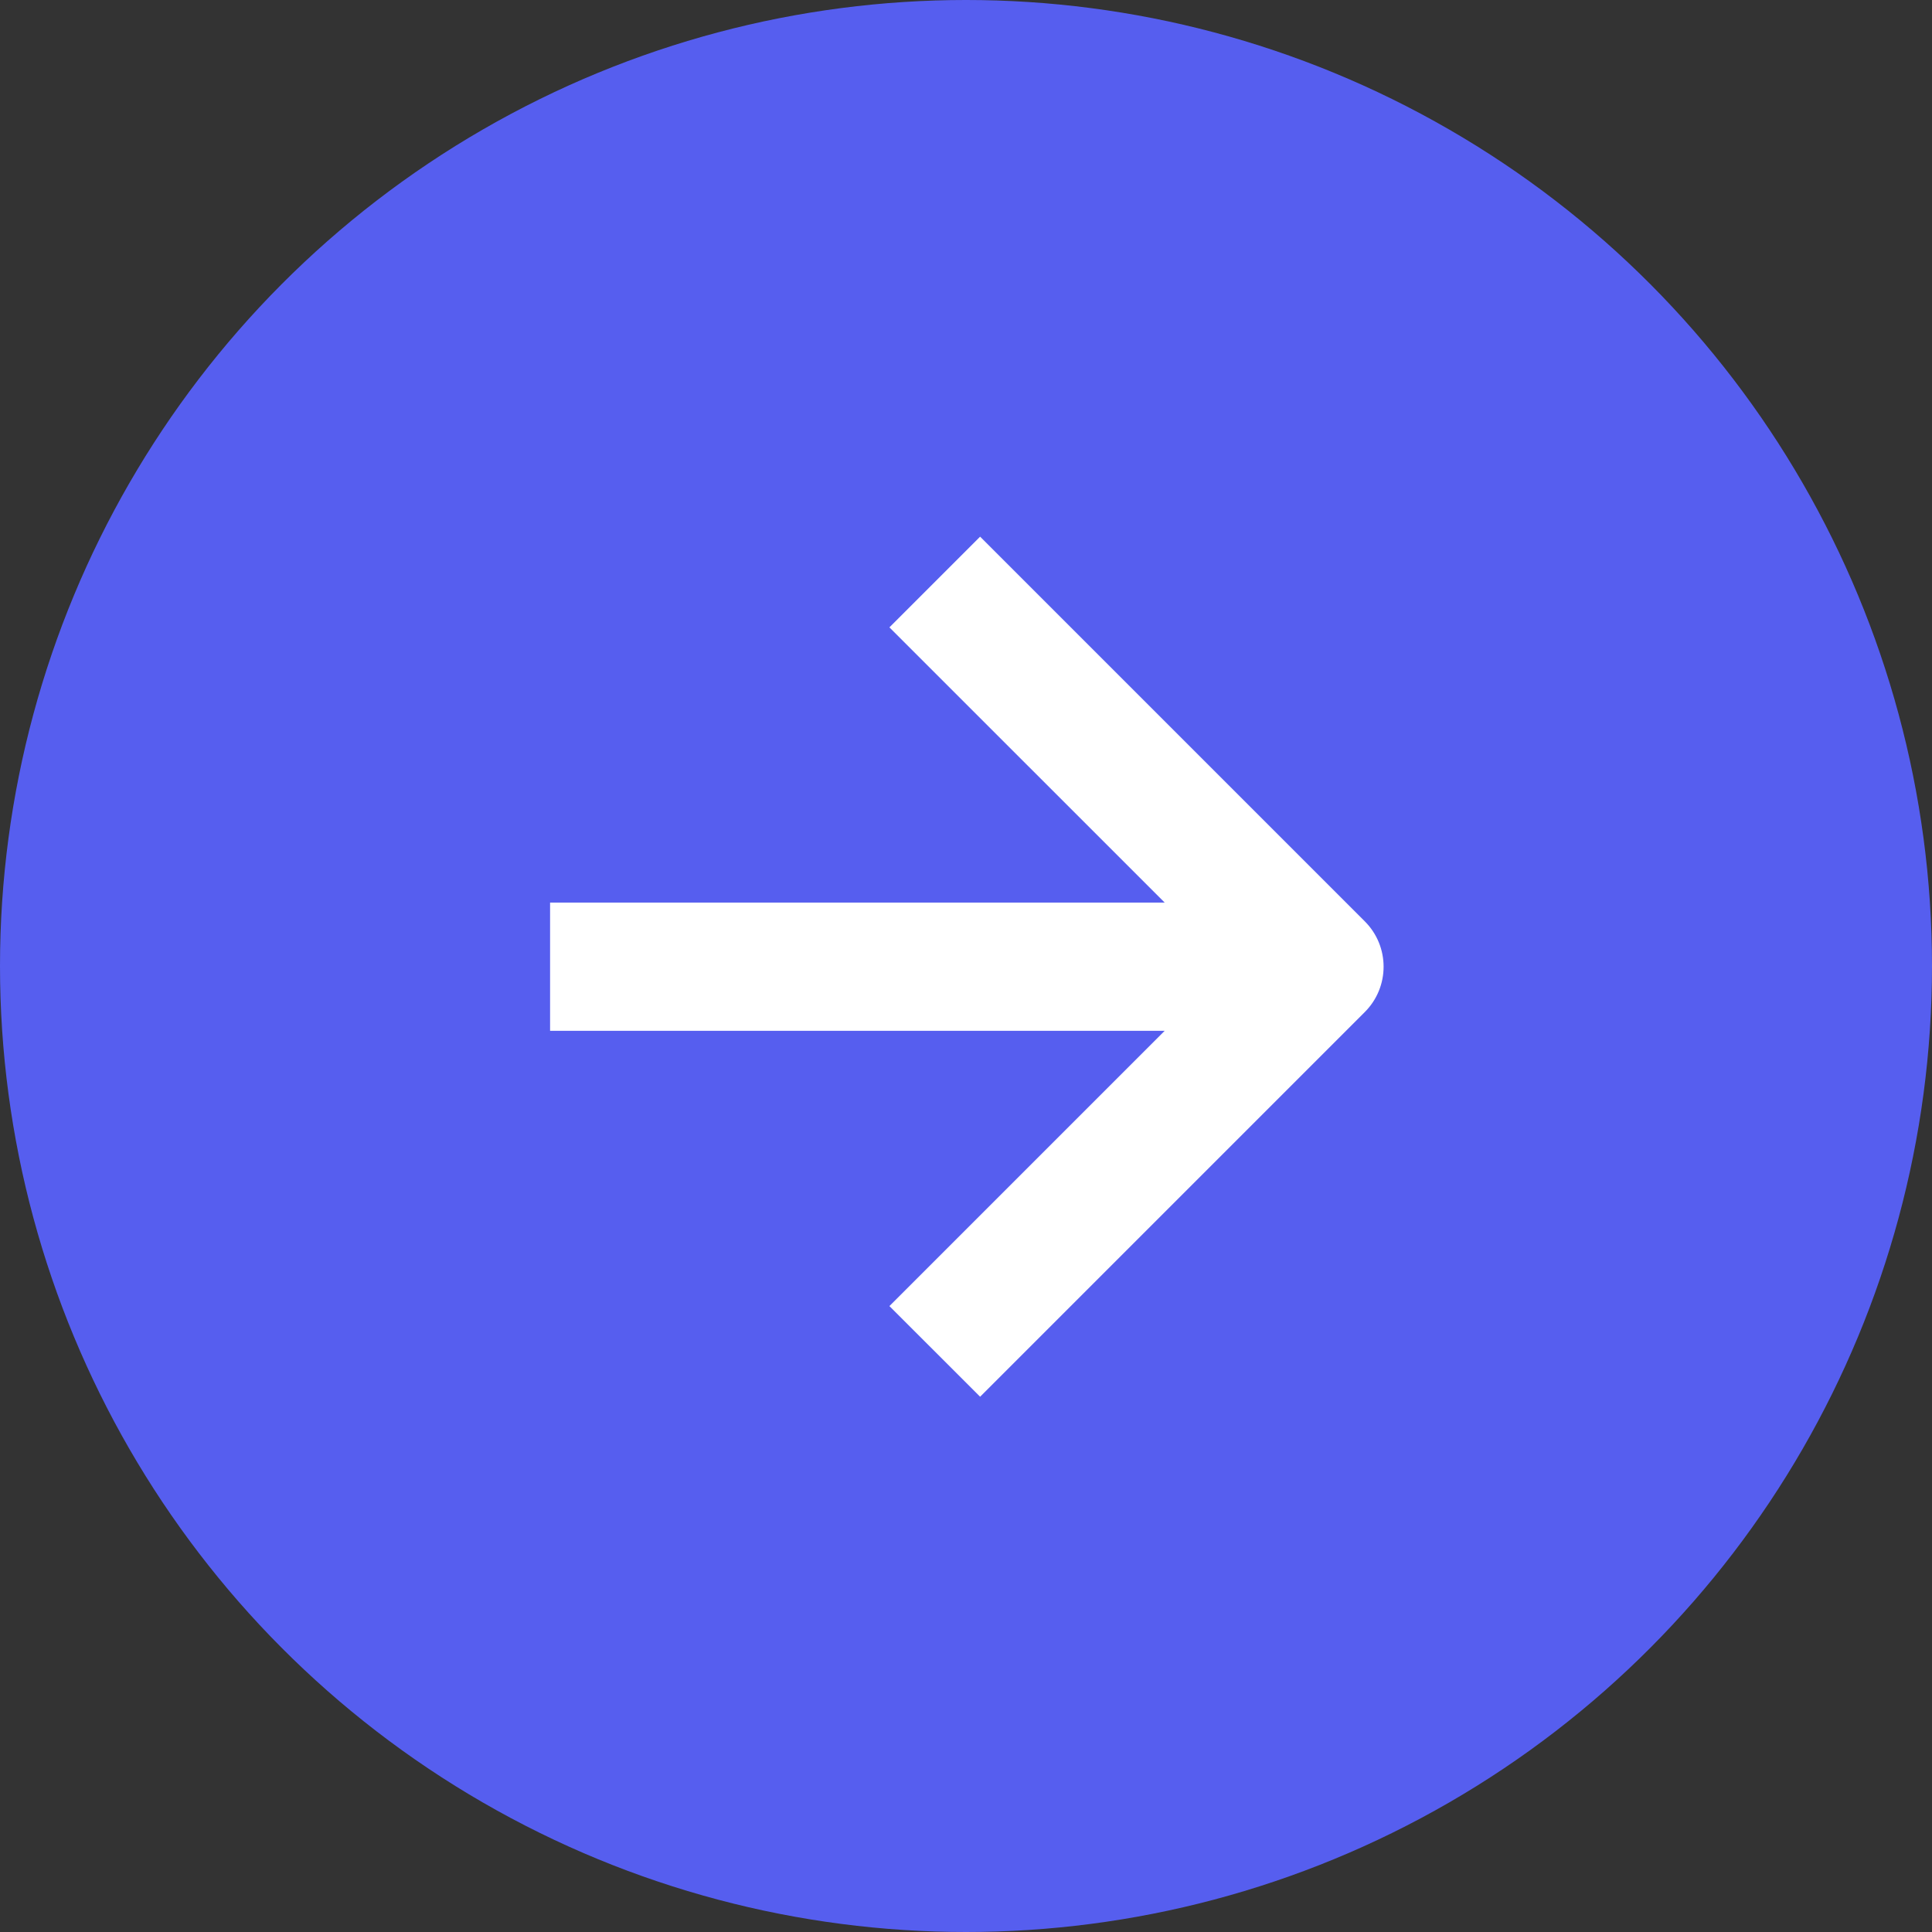
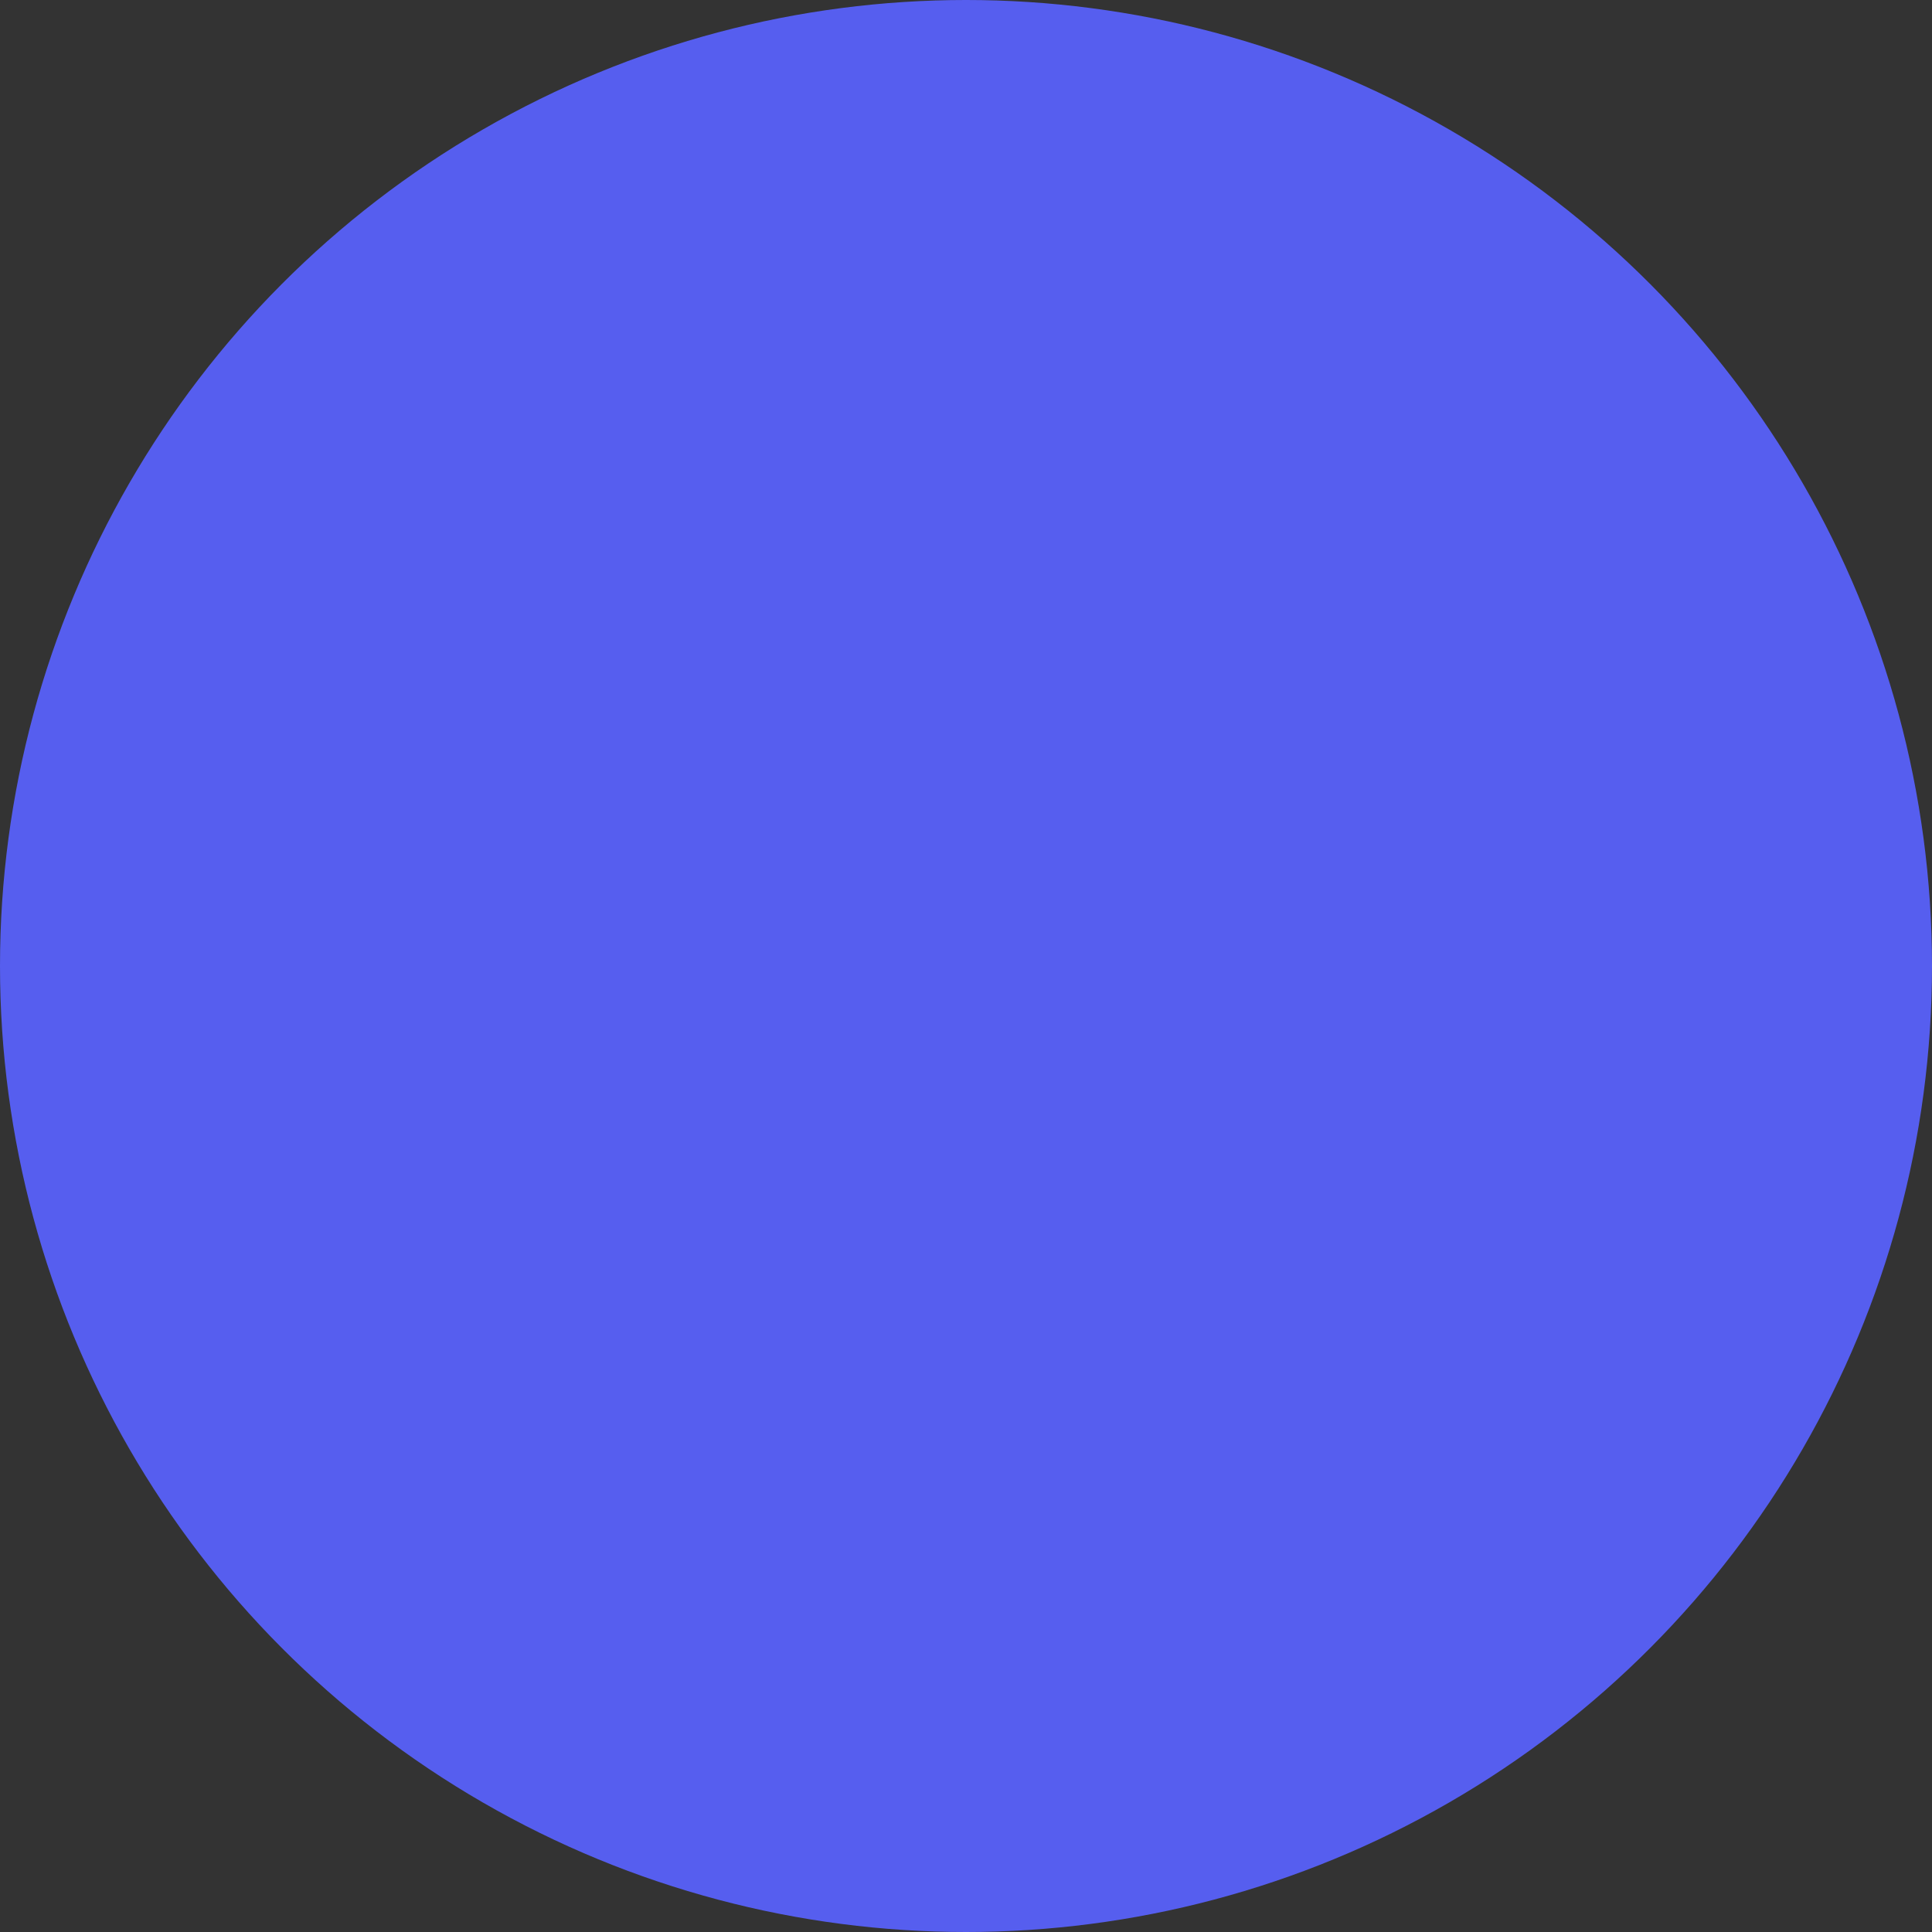
<svg xmlns="http://www.w3.org/2000/svg" width="36" height="36" viewBox="0 0 36 36" fill="none">
  <rect x="0" y="0" width="36" height="36" fill="#333333" stroke="none" />
  <circle cx="18" cy="18" r="18" fill="#565EEF" />
-   <path fill-rule="evenodd" clip-rule="evenodd" d="M25.431 17.168C25.898 17.635 25.898 18.391 25.431 18.858L18.263 26.026L16.573 24.337L21.702 19.208H10.25V16.818H21.702L16.573 11.69L18.263 10L25.431 17.168Z" fill="white" />
</svg>